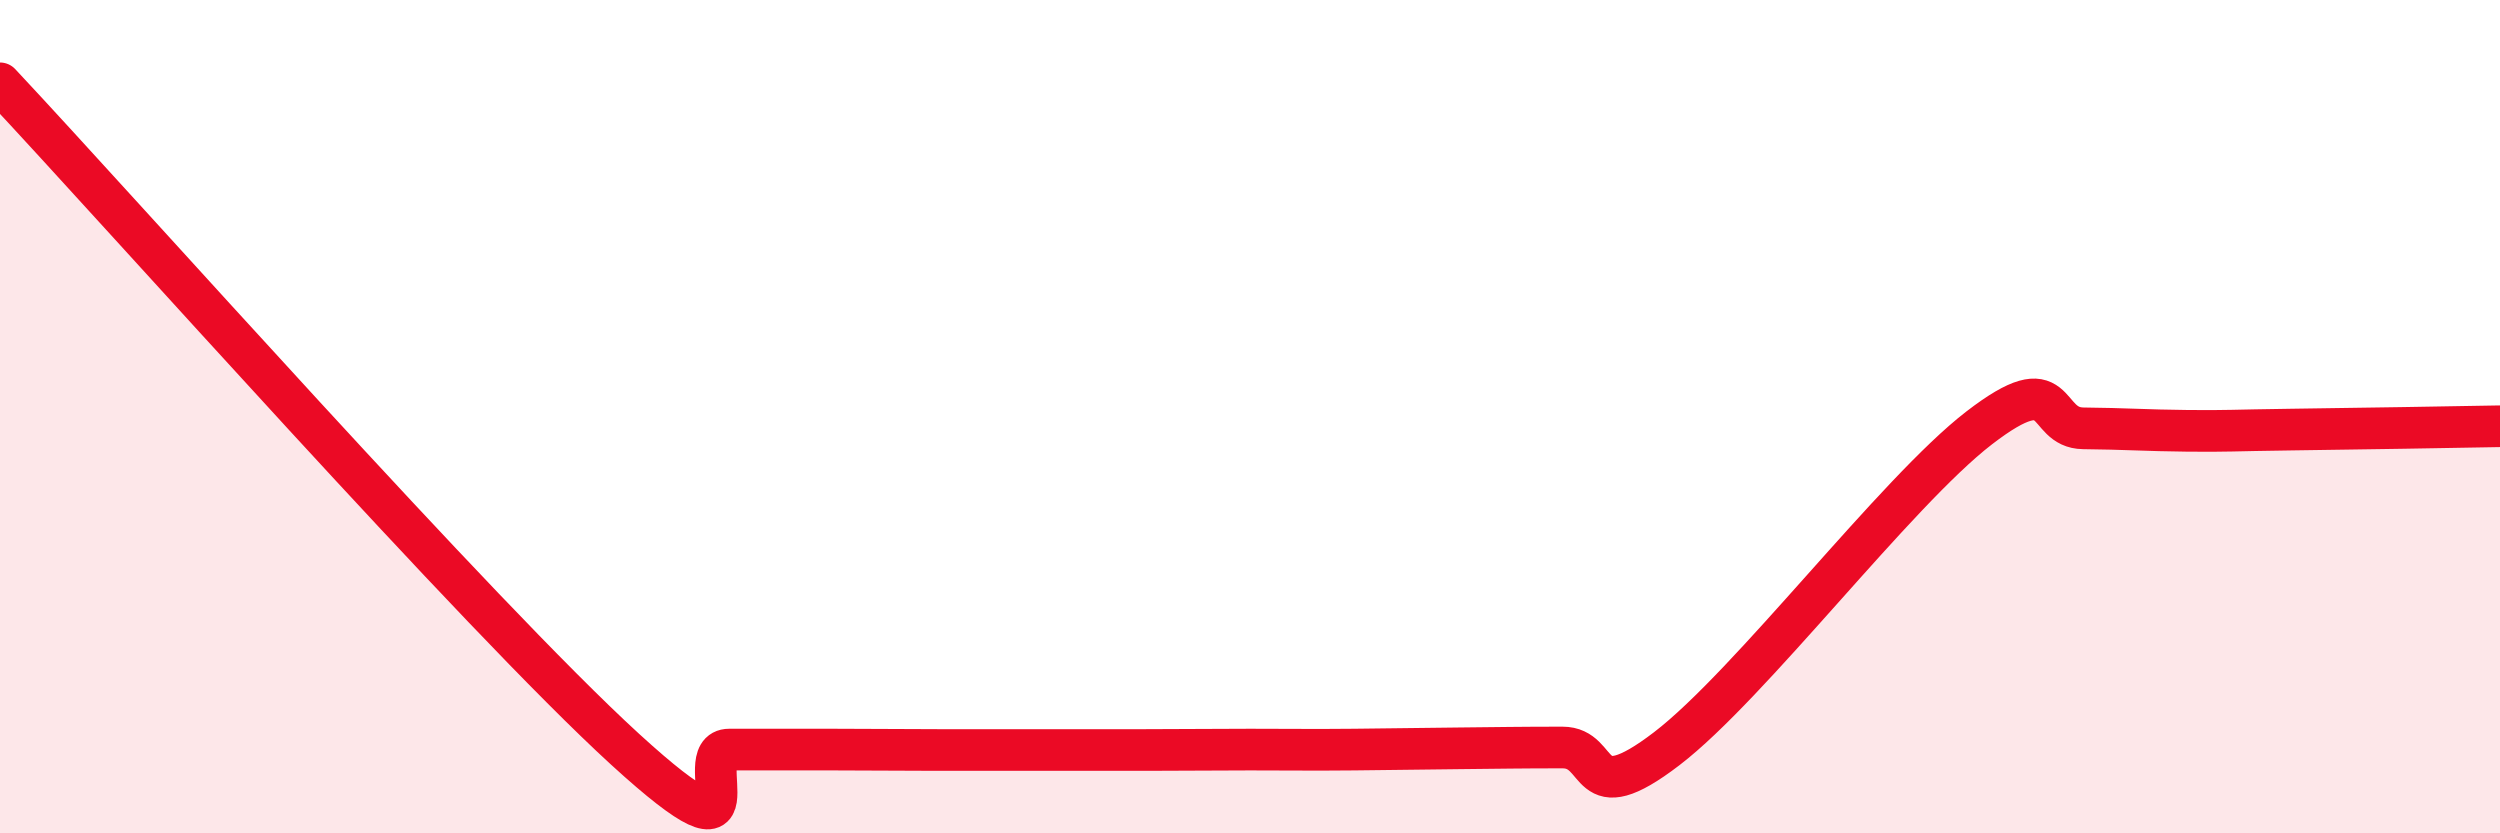
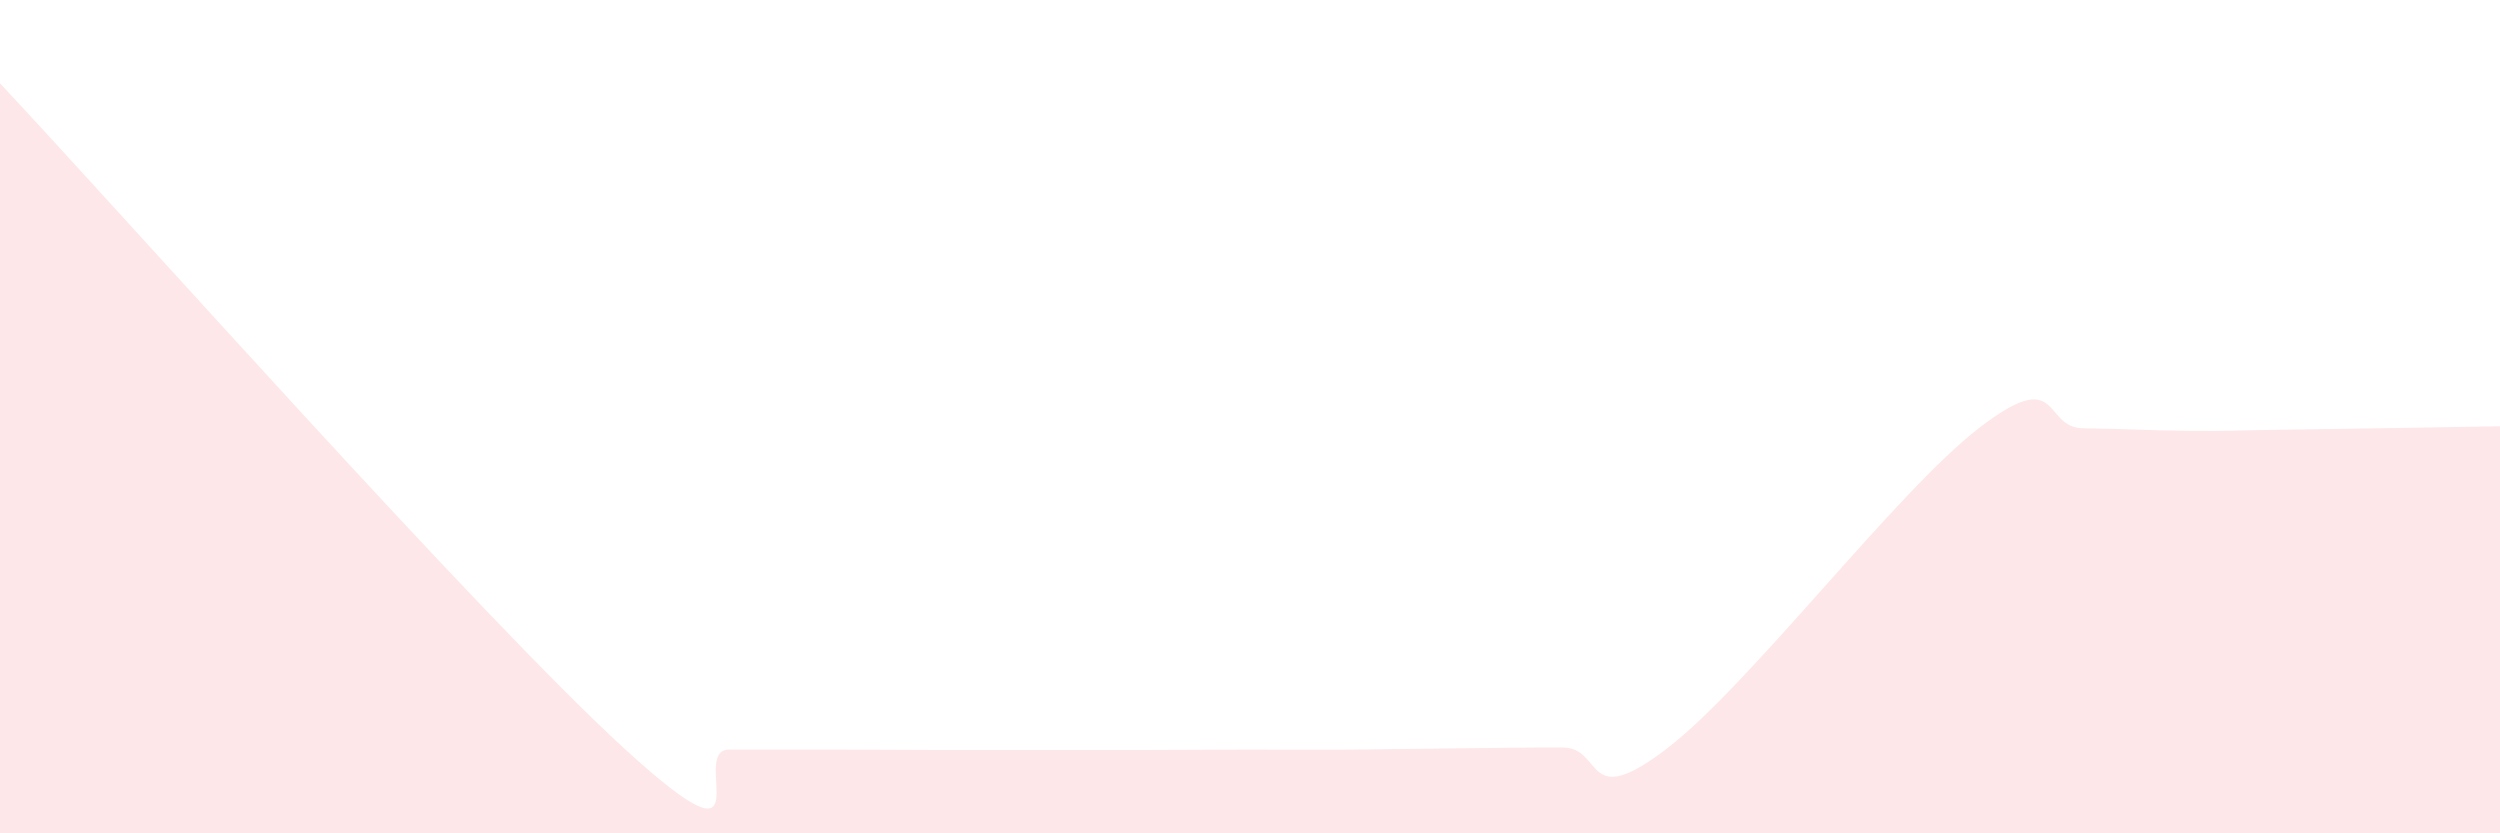
<svg xmlns="http://www.w3.org/2000/svg" width="60" height="20" viewBox="0 0 60 20">
  <path d="M 0,2 C 3,5.2 11.5,14.78 15,17.98 C 18.5,21.18 16.5,17.99 17.5,17.99 C 18.5,17.99 19,17.99 20,17.99 C 21,17.99 21.5,18 22.5,18 C 23.5,18 24,18 25,18 C 26,18 26.5,18 27.5,18 C 28.5,18 29,17.99 30,17.99 C 31,17.99 31.5,18 32.5,17.99 C 33.5,17.98 34,17.97 35,17.96 C 36,17.95 36.5,17.94 37.5,17.94 C 38.5,17.94 38,19.5 40,17.97 C 42,16.44 45.5,11.81 47.5,10.27 C 49.5,8.73 49,10.27 50,10.28 C 51,10.29 51.5,10.33 52.5,10.34 C 53.5,10.35 53.5,10.33 55,10.31 C 56.5,10.29 59,10.25 60,10.23L60 20L0 20Z" fill="#EB0A25" opacity="0.1" stroke-linecap="round" stroke-linejoin="round" />
-   <path d="M 0,2 C 3,5.2 11.5,14.78 15,17.98 C 18.5,21.18 16.5,17.99 17.5,17.99 C 18.5,17.99 19,17.99 20,17.99 C 21,17.99 21.5,18 22.5,18 C 23.5,18 24,18 25,18 C 26,18 26.5,18 27.5,18 C 28.5,18 29,17.99 30,17.99 C 31,17.99 31.5,18 32.5,17.99 C 33.5,17.98 34,17.97 35,17.96 C 36,17.95 36.5,17.94 37.5,17.94 C 38.5,17.94 38,19.5 40,17.97 C 42,16.44 45.5,11.81 47.5,10.27 C 49.5,8.73 49,10.27 50,10.28 C 51,10.29 51.5,10.33 52.5,10.34 C 53.5,10.35 53.5,10.33 55,10.31 C 56.5,10.29 59,10.25 60,10.23" stroke="#EB0A25" stroke-width="1" fill="none" stroke-linecap="round" stroke-linejoin="round" />
</svg>